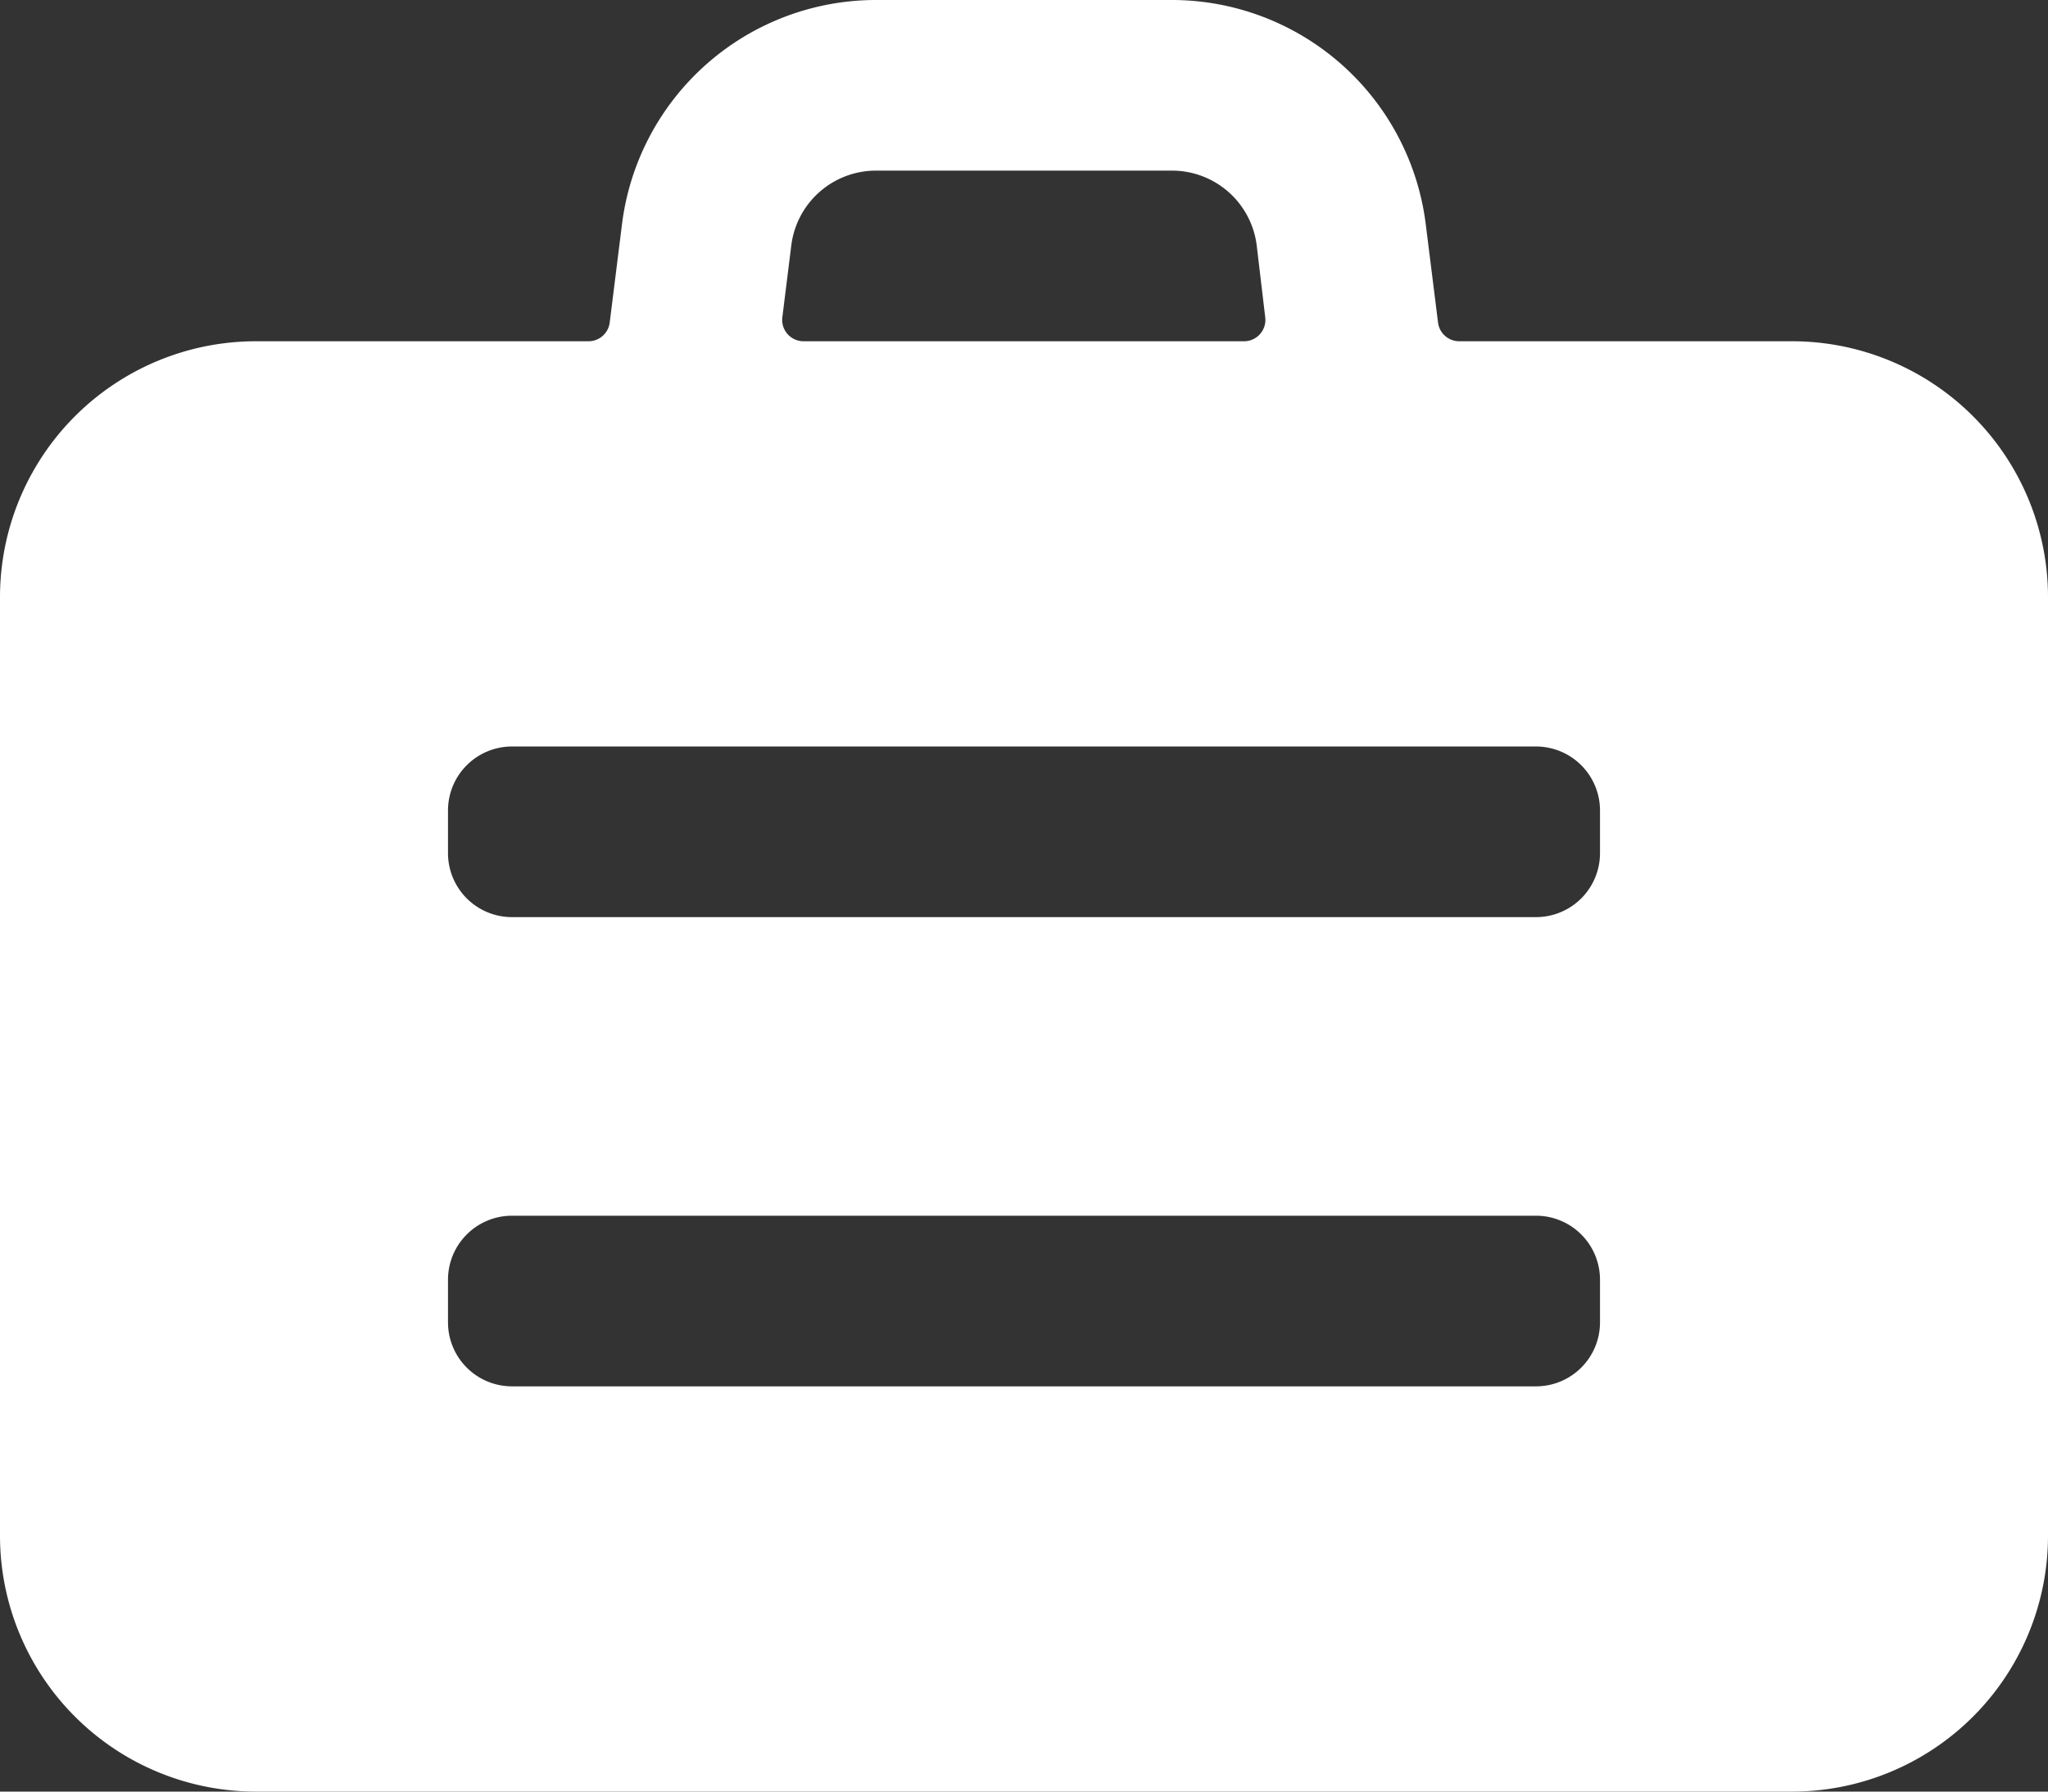
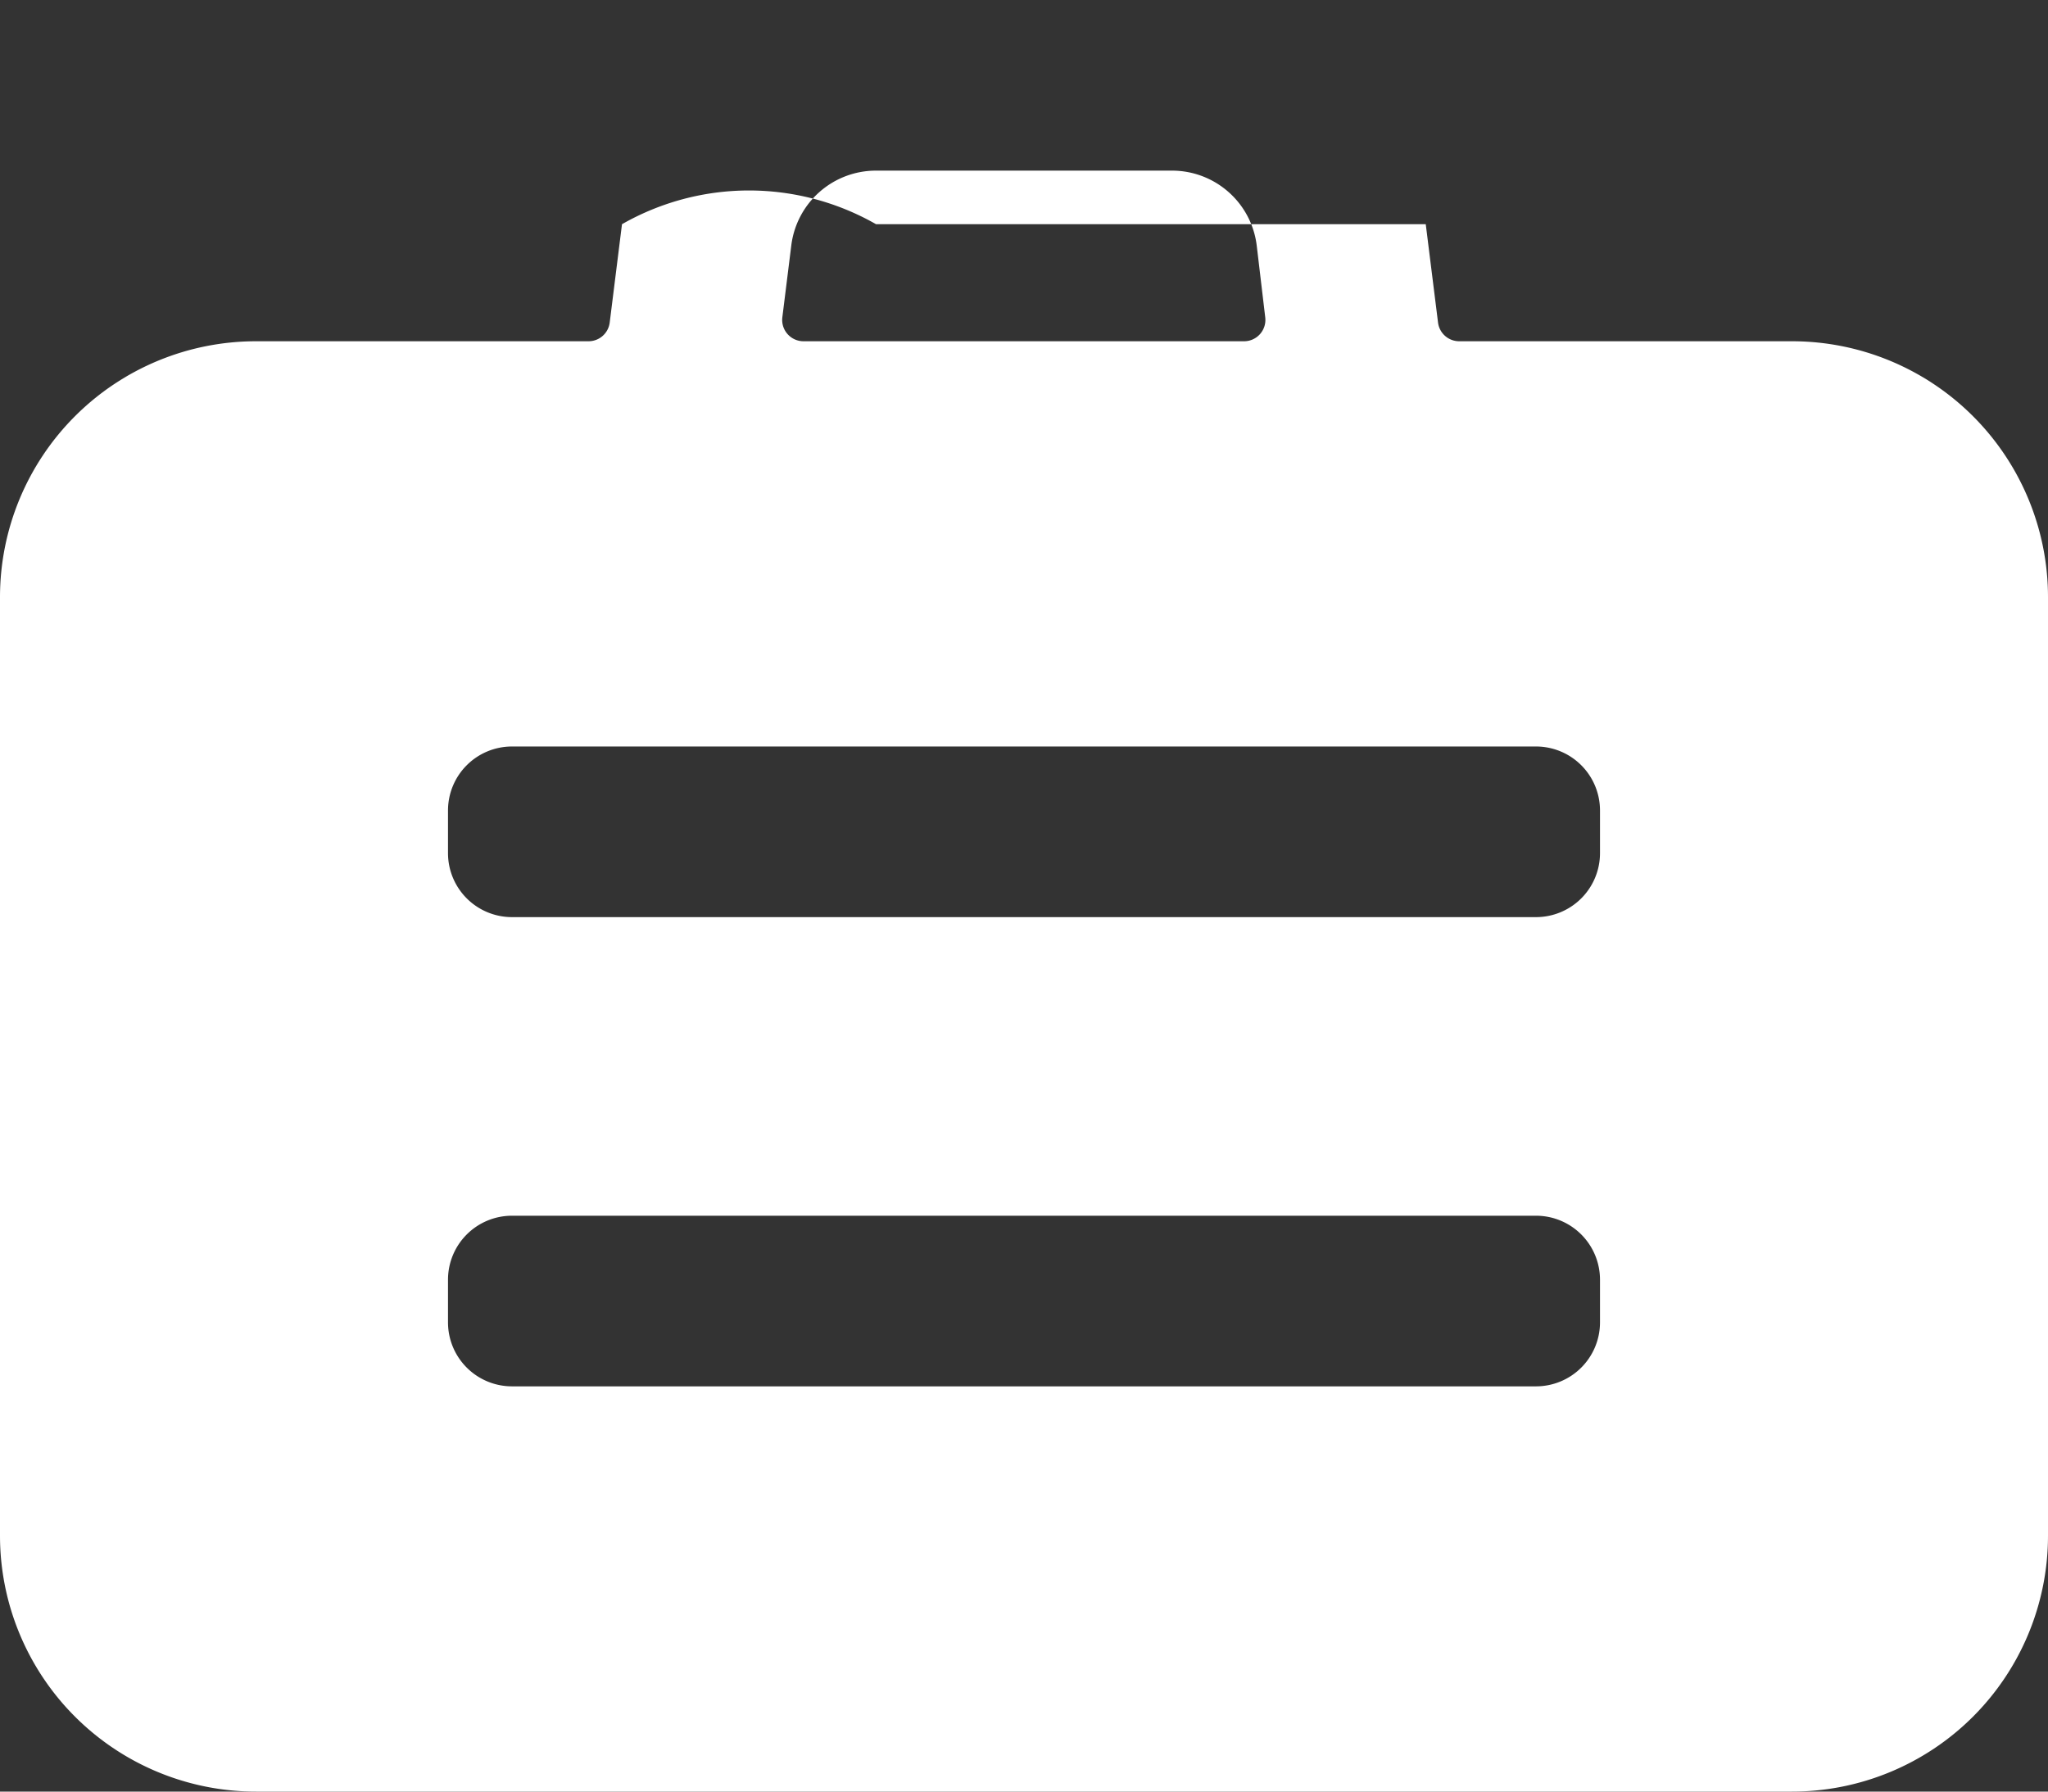
<svg xmlns="http://www.w3.org/2000/svg" width="24" height="21" viewBox="0 0 24 21">
  <rect x="0" y="0" width="24" height="21" fill="#333333" stroke="none" />
-   <path id="briefcase" d="M3,22.5H21a3,3,0,0,0,3-3V8.5a3,3,0,0,0-3-3H17.1a.25.25,0,0,1-.248-.219l-.144-1.153A3,3,0,0,0,13.734,1.5H10.266A3,3,0,0,0,7.289,4.128L7.145,5.281A.25.25,0,0,1,6.9,5.5H3a3,3,0,0,0-3,3v11a3,3,0,0,0,3,3ZM9.273,4.376a1,1,0,0,1,.993-.876h3.468a1,1,0,0,1,.993.876l.1.844a.25.25,0,0,1-.248.28H9.416a.25.25,0,0,1-.248-.28ZM5.25,11A.75.75,0,0,1,6,10.25H18a.75.75,0,0,1,.75.75v.5a.75.75,0,0,1-.75.75H6a.75.75,0,0,1-.75-.75Zm0,5.5A.75.75,0,0,1,6,15.75H18a.75.75,0,0,1,.75.75V17a.75.75,0,0,1-.75.75H6A.75.75,0,0,1,5.25,17Z" transform="translate(0 -1.5)" fill="#fff" />
+   <path id="briefcase" d="M3,22.5H21a3,3,0,0,0,3-3V8.5a3,3,0,0,0-3-3H17.1a.25.25,0,0,1-.248-.219l-.144-1.153H10.266A3,3,0,0,0,7.289,4.128L7.145,5.281A.25.25,0,0,1,6.9,5.5H3a3,3,0,0,0-3,3v11a3,3,0,0,0,3,3ZM9.273,4.376a1,1,0,0,1,.993-.876h3.468a1,1,0,0,1,.993.876l.1.844a.25.25,0,0,1-.248.28H9.416a.25.25,0,0,1-.248-.28ZM5.25,11A.75.75,0,0,1,6,10.25H18a.75.75,0,0,1,.75.75v.5a.75.75,0,0,1-.75.75H6a.75.75,0,0,1-.75-.75Zm0,5.5A.75.75,0,0,1,6,15.75H18a.75.75,0,0,1,.75.75V17a.75.75,0,0,1-.75.75H6A.75.75,0,0,1,5.25,17Z" transform="translate(0 -1.5)" fill="#fff" />
</svg>